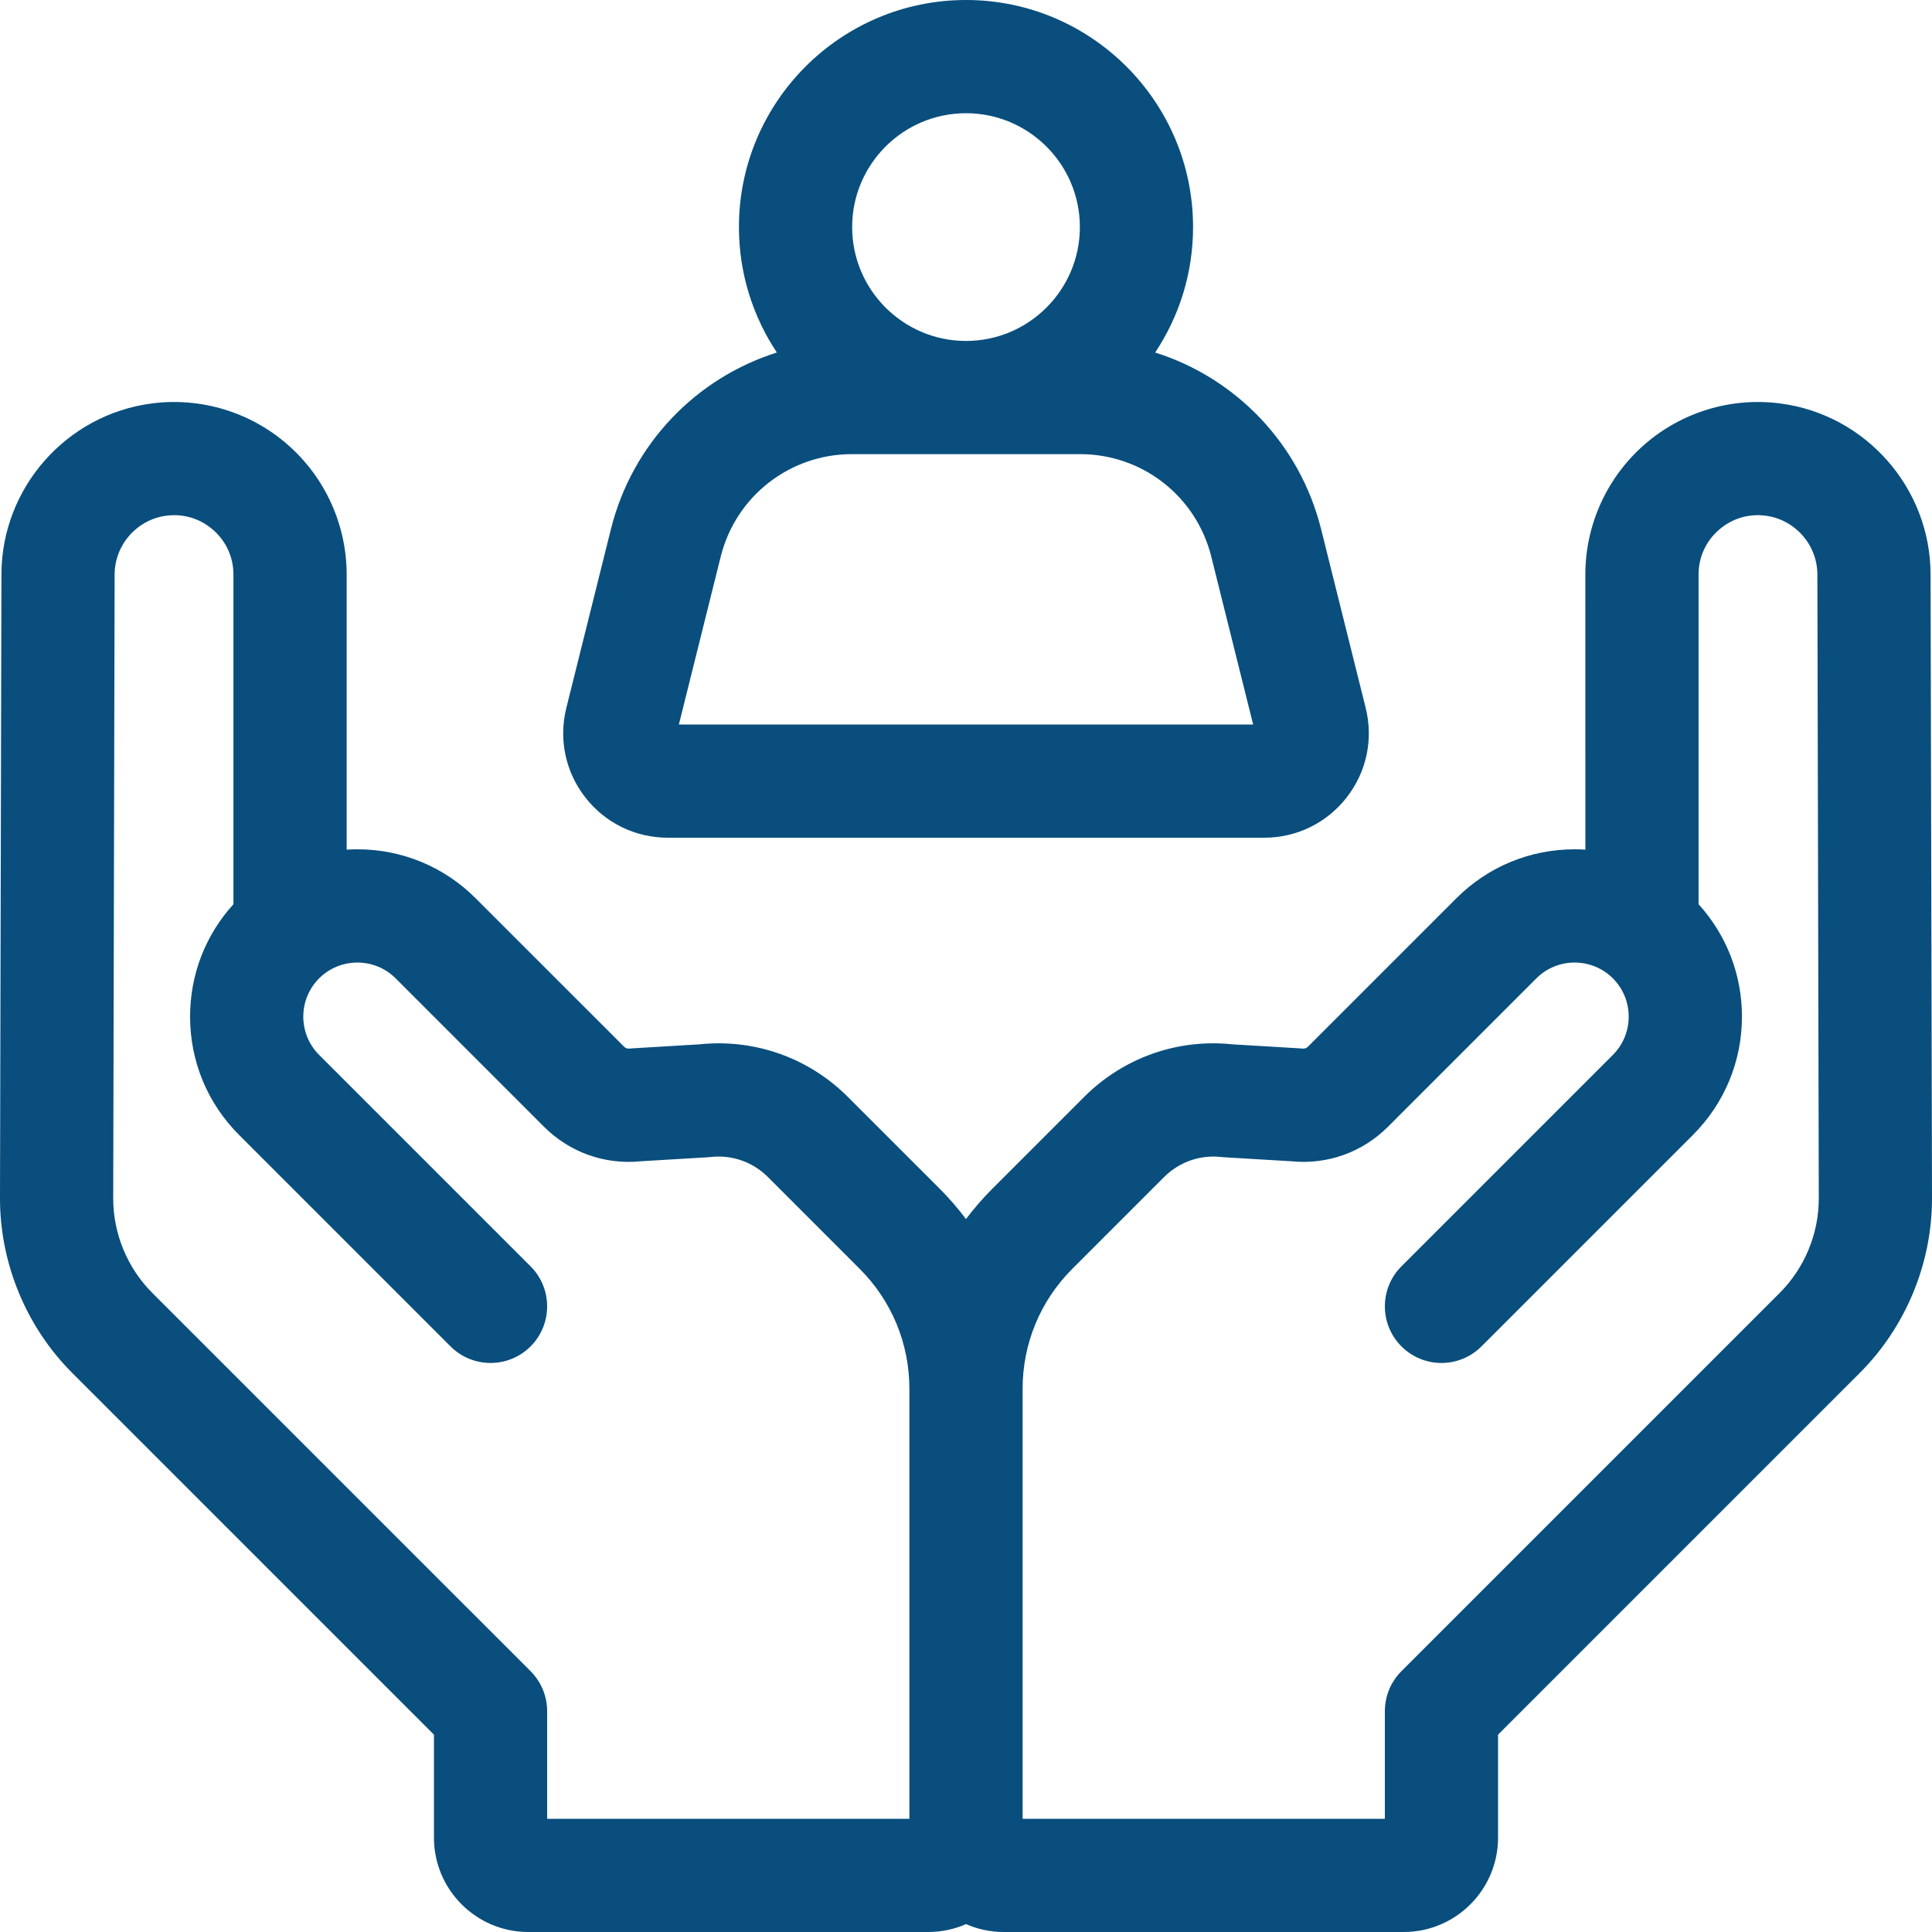
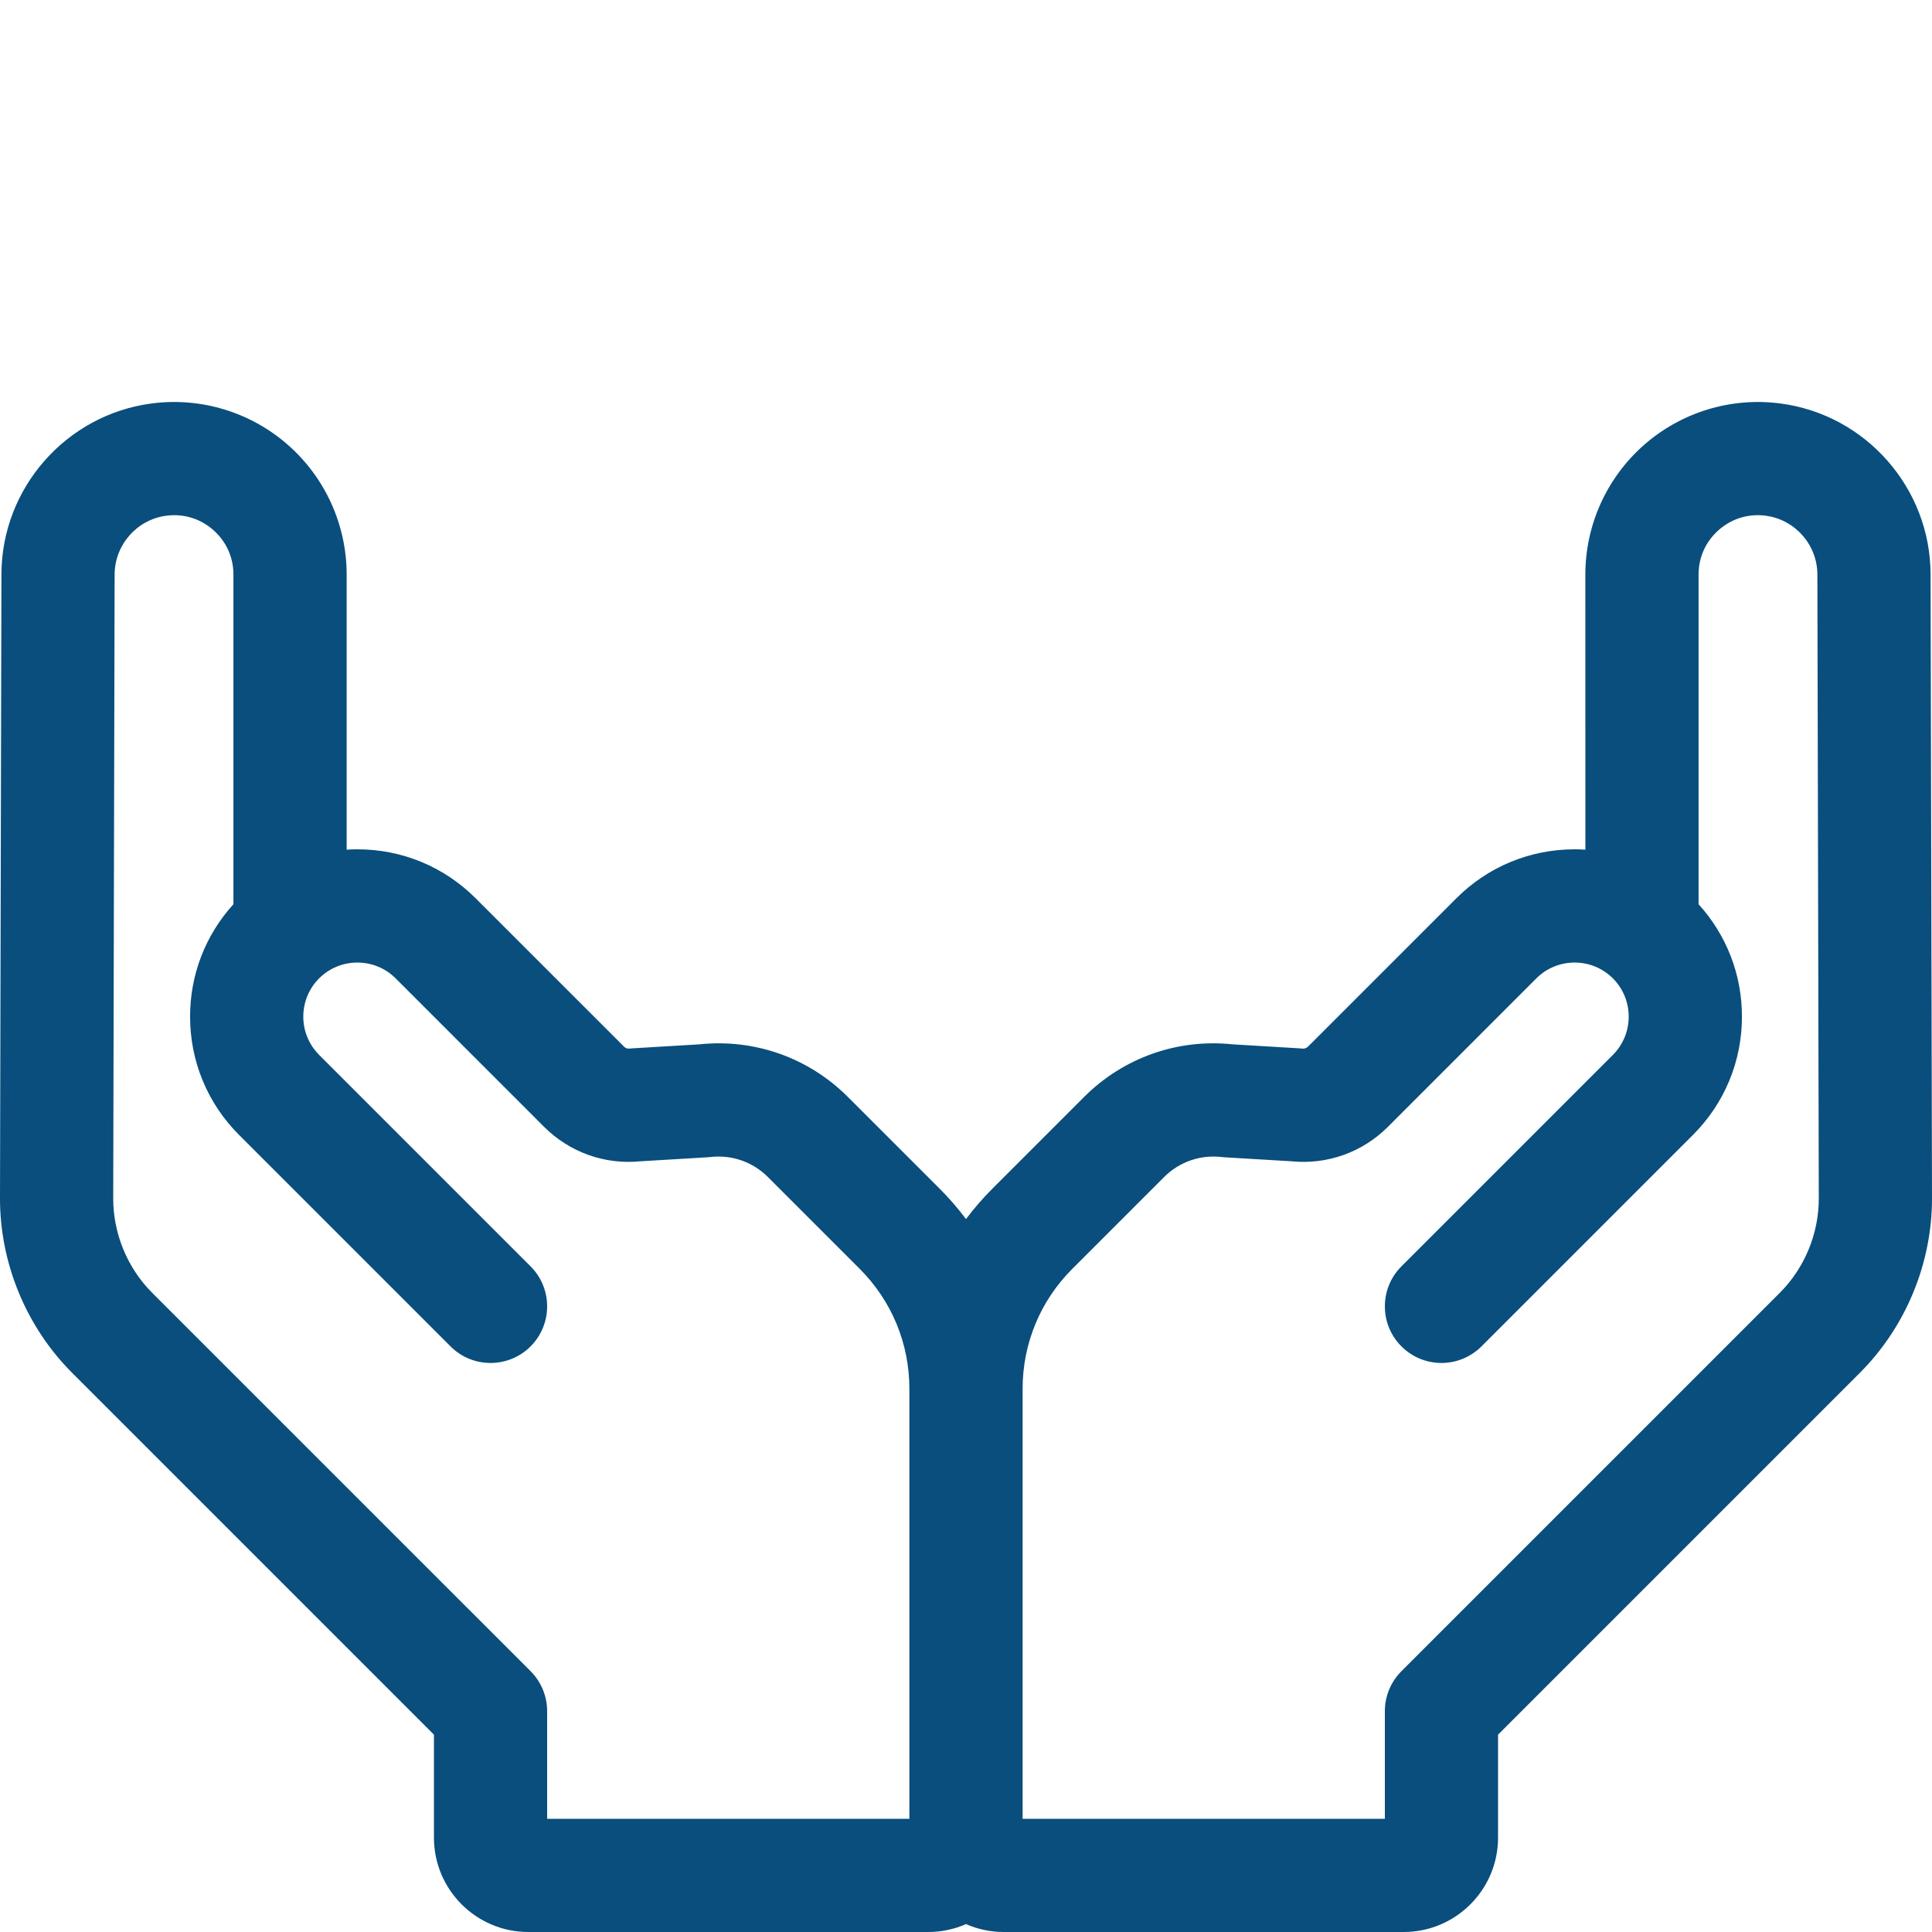
<svg xmlns="http://www.w3.org/2000/svg" width="70" height="70" viewBox="0 0 70 70" fill="none">
-   <path d="M24.195 30.352H45.805C46.979 30.352 48.067 29.821 48.79 28.896C49.513 27.971 49.765 26.787 49.481 25.647L47.867 19.175C47.093 16.073 44.775 13.695 41.854 12.772C42.721 11.469 43.227 9.906 43.227 8.227C43.227 3.691 39.537 0 35 0C30.464 0 26.773 3.691 26.773 8.227C26.773 9.906 27.28 11.469 28.147 12.772C25.225 13.695 22.907 16.073 22.134 19.175L20.52 25.647C20.236 26.787 20.487 27.971 21.21 28.896C21.933 29.821 23.021 30.352 24.195 30.352V30.352ZM35 4.102C37.275 4.102 39.126 5.952 39.126 8.227C39.126 10.502 37.275 12.353 35 12.353C32.725 12.353 30.875 10.502 30.875 8.227C30.875 5.952 32.725 4.102 35 4.102V4.102ZM26.113 20.167C26.658 17.981 28.613 16.454 30.865 16.454H39.135C41.388 16.454 43.342 17.981 43.887 20.167L45.404 26.25H24.597L26.113 20.167Z" fill="#094E7D" />
  <path d="M69.948 20.805C69.941 17.681 67.6 15.021 64.503 14.618C62.719 14.384 60.92 14.932 59.568 16.119C58.216 17.307 57.44 19.02 57.44 20.819L57.441 30.785C57.312 30.776 57.182 30.772 57.051 30.772C55.432 30.772 53.91 31.403 52.765 32.548L47.389 37.924C47.336 37.976 47.263 38.001 47.19 37.993C47.153 37.989 47.116 37.986 47.078 37.983L44.667 37.839C42.665 37.627 40.704 38.32 39.278 39.746L35.953 43.071C35.606 43.417 35.29 43.785 35 44.169C34.711 43.784 34.394 43.417 34.048 43.071L30.722 39.746C29.297 38.32 27.336 37.628 25.333 37.839L22.922 37.983C22.885 37.986 22.848 37.989 22.81 37.993C22.736 38.001 22.664 37.976 22.612 37.924L17.235 32.548C16.09 31.403 14.568 30.772 12.949 30.772C12.819 30.772 12.689 30.776 12.56 30.785L12.56 20.819C12.56 19.02 11.785 17.307 10.432 16.119C9.08 14.932 7.281 14.384 5.497 14.618C2.4 15.021 0.059 17.681 0.052 20.805L2.22538e-05 43.409C-0.005 45.767 0.948 48.075 2.615 49.742L15.723 62.85V66.582C15.723 68.467 17.256 70 19.141 70H33.633C34.119 70 34.581 69.897 35 69.714C35.419 69.897 35.881 70 36.367 70H50.859C52.744 70 54.277 68.467 54.277 66.582V62.85L67.385 49.742C69.052 48.075 70.005 45.767 70 43.409L69.948 20.805ZM64.485 46.842L50.777 60.55C50.392 60.935 50.176 61.456 50.176 62V65.898H37.051V50.322C37.051 48.678 37.691 47.133 38.853 45.971L42.178 42.646C42.728 42.096 43.487 41.832 44.259 41.921C44.296 41.925 44.334 41.928 44.371 41.931L46.786 42.075C48.088 42.206 49.361 41.752 50.289 40.825L55.665 35.448C56.43 34.684 57.673 34.684 58.438 35.448C59.202 36.213 59.202 37.456 58.438 38.221L50.777 45.882C49.976 46.683 49.976 47.981 50.777 48.782C51.577 49.583 52.876 49.583 53.677 48.782L61.338 41.121C62.483 39.976 63.114 38.454 63.114 36.834C63.114 35.314 62.558 33.88 61.542 32.762L61.542 20.819C61.542 20.191 61.802 19.616 62.274 19.202C62.747 18.787 63.35 18.604 63.973 18.685C65.039 18.824 65.844 19.739 65.847 20.814L65.898 43.418C65.901 44.693 65.386 45.941 64.485 46.842V46.842ZM5.515 46.842C4.614 45.941 4.099 44.693 4.102 43.418L4.153 20.814C4.156 19.739 4.962 18.824 6.027 18.685C6.651 18.604 7.254 18.787 7.726 19.202C8.198 19.616 8.458 20.191 8.458 20.819L8.458 32.762C7.442 33.879 6.887 35.314 6.887 36.834C6.887 38.453 7.517 39.976 8.662 41.121L16.323 48.782C17.124 49.583 18.423 49.583 19.224 48.782C20.024 47.981 20.024 46.683 19.224 45.882L11.562 38.221C10.798 37.456 10.798 36.213 11.562 35.448C12.327 34.684 13.57 34.684 14.335 35.448L19.711 40.825C20.639 41.752 21.912 42.206 23.214 42.075L25.629 41.931C25.666 41.928 25.704 41.925 25.741 41.921C26.513 41.832 27.272 42.096 27.822 42.646L31.147 45.971C32.309 47.133 32.949 48.679 32.949 50.322V65.898H19.824V62C19.824 61.456 19.608 60.935 19.224 60.55L5.515 46.842Z" fill="#094E7D" />
</svg>